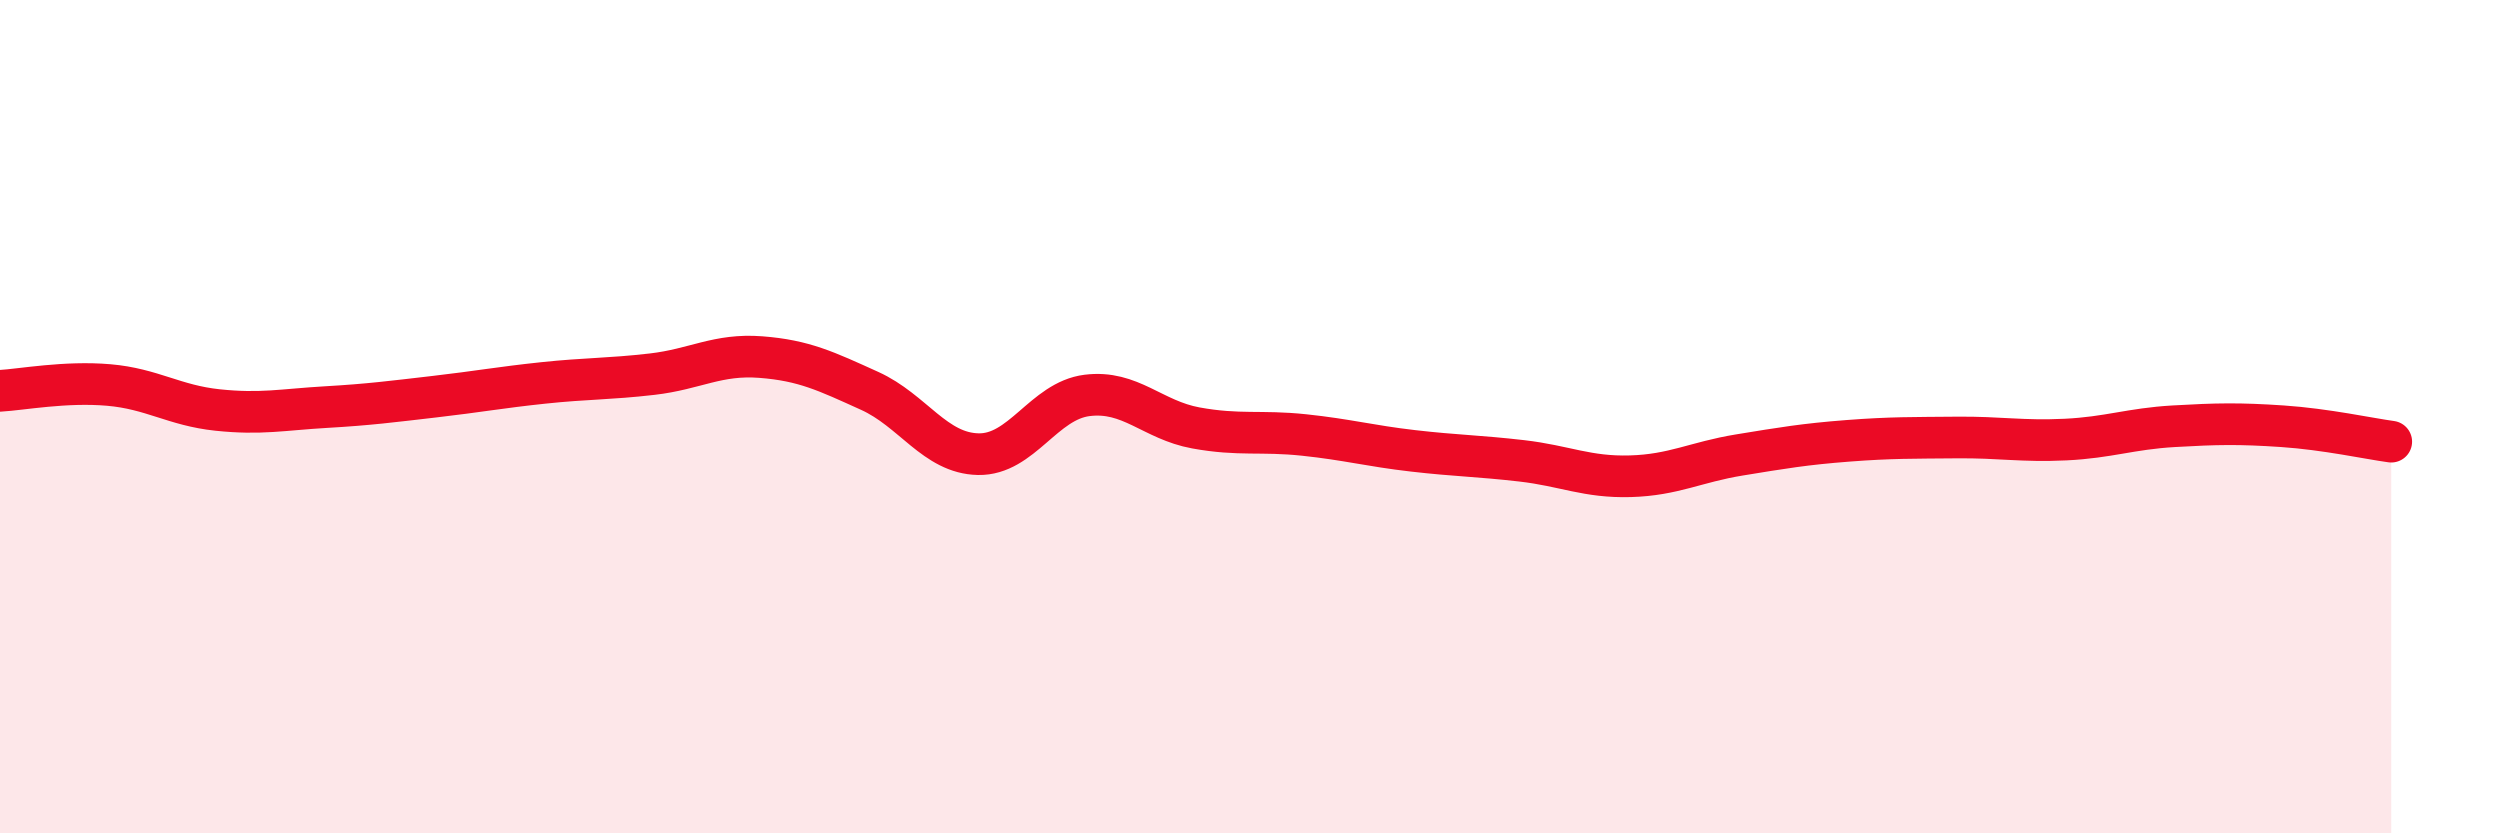
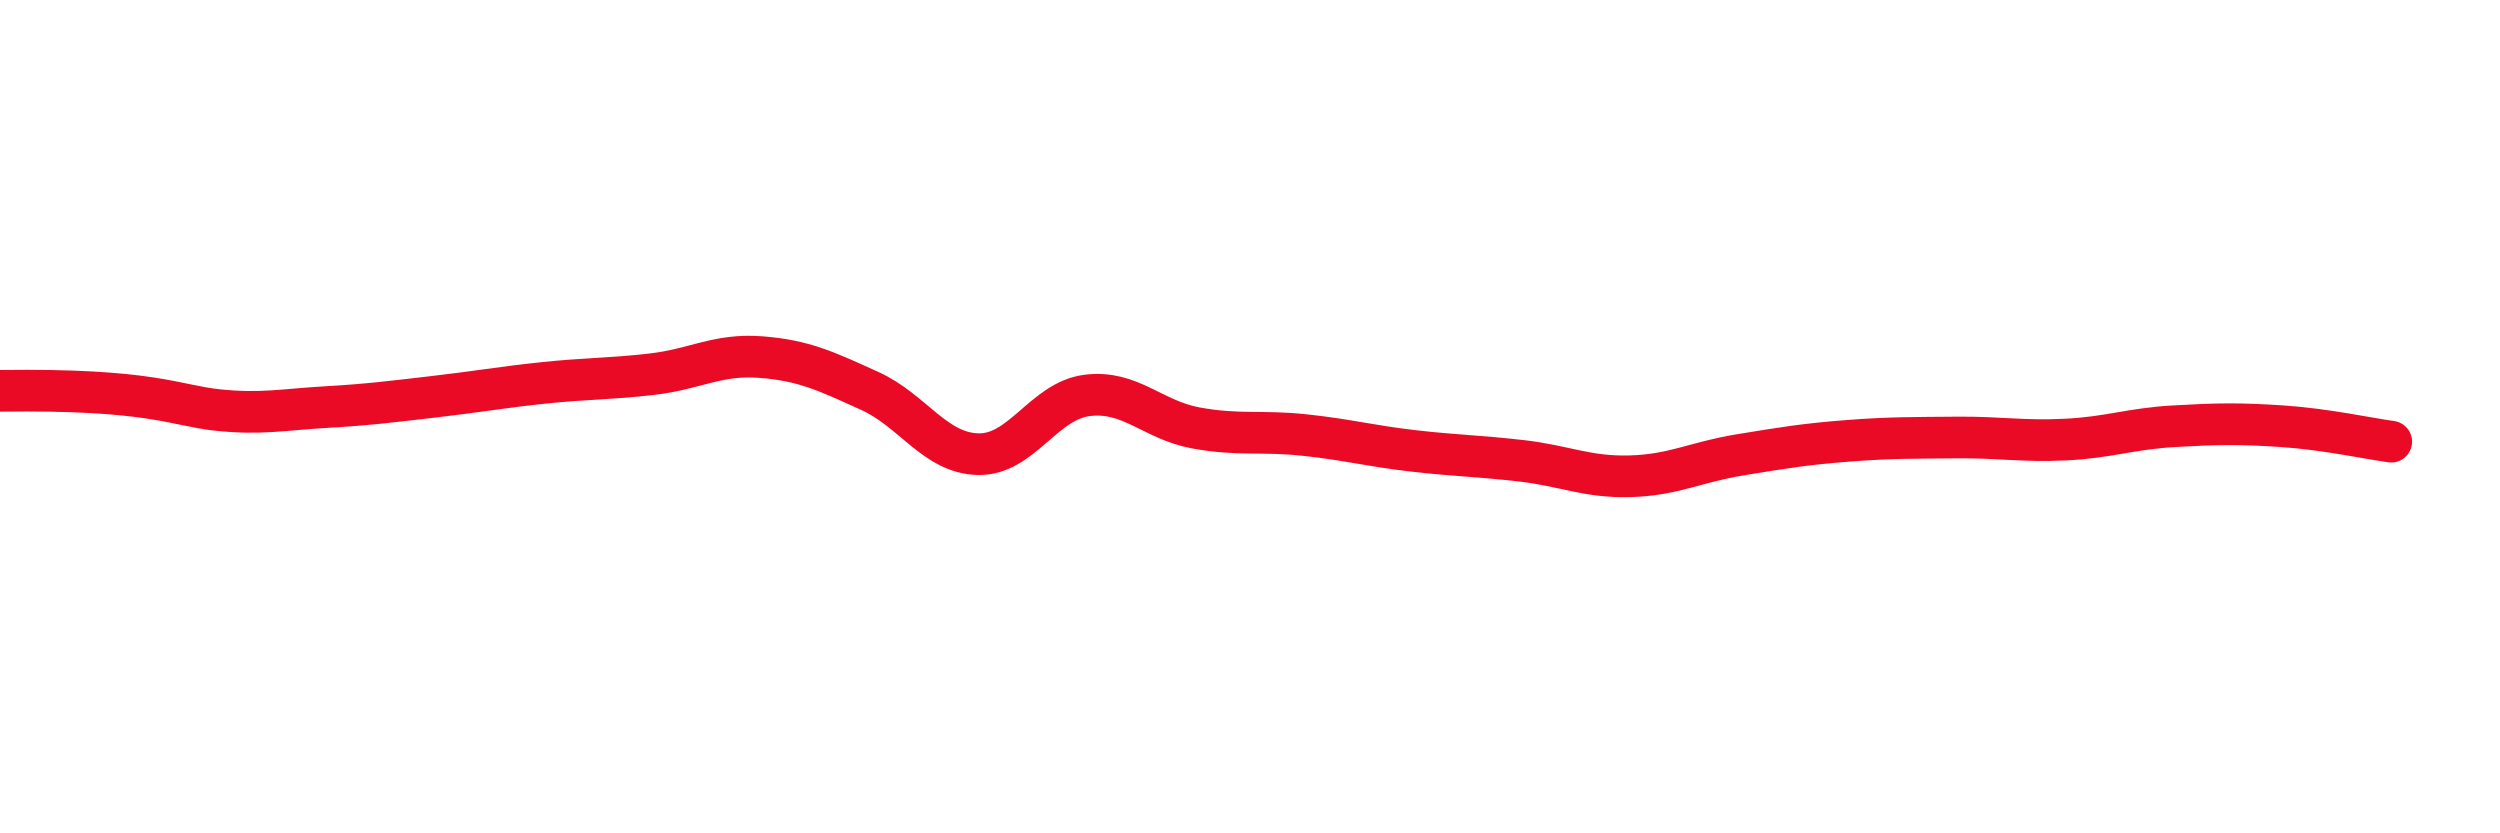
<svg xmlns="http://www.w3.org/2000/svg" width="60" height="20" viewBox="0 0 60 20">
-   <path d="M 0,9.38 C 0.52,9.35 1.57,9.15 2.61,9.24 C 3.65,9.33 4.18,9.73 5.22,9.84 C 6.26,9.95 6.79,9.83 7.83,9.77 C 8.87,9.71 9.39,9.64 10.43,9.52 C 11.47,9.4 12,9.3 13.04,9.19 C 14.08,9.08 14.61,9.1 15.65,8.98 C 16.69,8.86 17.22,8.49 18.26,8.57 C 19.3,8.65 19.83,8.91 20.87,9.38 C 21.91,9.85 22.44,10.88 23.48,10.9 C 24.52,10.92 25.05,9.62 26.09,9.49 C 27.13,9.36 27.66,10.08 28.7,10.27 C 29.74,10.46 30.26,10.33 31.3,10.44 C 32.34,10.55 32.87,10.7 33.91,10.82 C 34.95,10.94 35.48,10.94 36.52,11.06 C 37.56,11.18 38.09,11.46 39.13,11.43 C 40.17,11.4 40.7,11.09 41.74,10.92 C 42.78,10.75 43.31,10.66 44.35,10.58 C 45.39,10.5 45.92,10.51 46.96,10.5 C 48,10.49 48.53,10.6 49.57,10.55 C 50.61,10.5 51.13,10.29 52.17,10.23 C 53.21,10.17 53.74,10.16 54.78,10.23 C 55.82,10.3 56.87,10.53 57.39,10.6L57.39 20L0 20Z" fill="#EB0A25" opacity="0.1" stroke-linecap="round" stroke-linejoin="round" />
-   <path d="M 0,9.38 C 0.52,9.35 1.57,9.15 2.61,9.24 C 3.65,9.33 4.18,9.73 5.22,9.84 C 6.26,9.95 6.79,9.83 7.83,9.77 C 8.87,9.71 9.39,9.64 10.43,9.52 C 11.47,9.4 12,9.3 13.04,9.19 C 14.08,9.08 14.61,9.1 15.65,8.98 C 16.69,8.86 17.22,8.49 18.26,8.57 C 19.3,8.65 19.83,8.91 20.87,9.38 C 21.91,9.85 22.44,10.88 23.48,10.9 C 24.52,10.92 25.05,9.62 26.09,9.49 C 27.13,9.36 27.66,10.08 28.7,10.27 C 29.74,10.46 30.26,10.33 31.3,10.44 C 32.34,10.55 32.87,10.7 33.91,10.82 C 34.95,10.94 35.48,10.94 36.52,11.06 C 37.56,11.18 38.09,11.46 39.13,11.43 C 40.17,11.4 40.7,11.09 41.74,10.92 C 42.78,10.75 43.31,10.66 44.35,10.58 C 45.39,10.5 45.92,10.51 46.96,10.5 C 48,10.49 48.53,10.6 49.57,10.55 C 50.61,10.5 51.13,10.29 52.17,10.23 C 53.21,10.17 53.74,10.16 54.78,10.23 C 55.82,10.3 56.87,10.53 57.39,10.6" stroke="#EB0A25" stroke-width="1" fill="none" stroke-linecap="round" stroke-linejoin="round" />
+   <path d="M 0,9.38 C 3.65,9.33 4.18,9.73 5.22,9.84 C 6.26,9.95 6.79,9.83 7.83,9.77 C 8.87,9.71 9.39,9.64 10.43,9.52 C 11.47,9.4 12,9.3 13.04,9.19 C 14.08,9.08 14.61,9.1 15.65,8.98 C 16.69,8.86 17.22,8.49 18.26,8.57 C 19.3,8.65 19.83,8.91 20.87,9.38 C 21.91,9.85 22.44,10.88 23.48,10.9 C 24.52,10.92 25.05,9.62 26.09,9.49 C 27.13,9.36 27.66,10.08 28.7,10.27 C 29.74,10.46 30.26,10.33 31.3,10.44 C 32.34,10.55 32.87,10.7 33.91,10.82 C 34.95,10.94 35.48,10.94 36.52,11.06 C 37.56,11.18 38.09,11.46 39.13,11.43 C 40.17,11.4 40.7,11.09 41.74,10.92 C 42.78,10.75 43.31,10.66 44.35,10.58 C 45.39,10.5 45.92,10.51 46.96,10.5 C 48,10.49 48.53,10.6 49.57,10.55 C 50.61,10.5 51.13,10.29 52.17,10.23 C 53.21,10.17 53.74,10.16 54.78,10.23 C 55.82,10.3 56.87,10.53 57.39,10.6" stroke="#EB0A25" stroke-width="1" fill="none" stroke-linecap="round" stroke-linejoin="round" />
</svg>